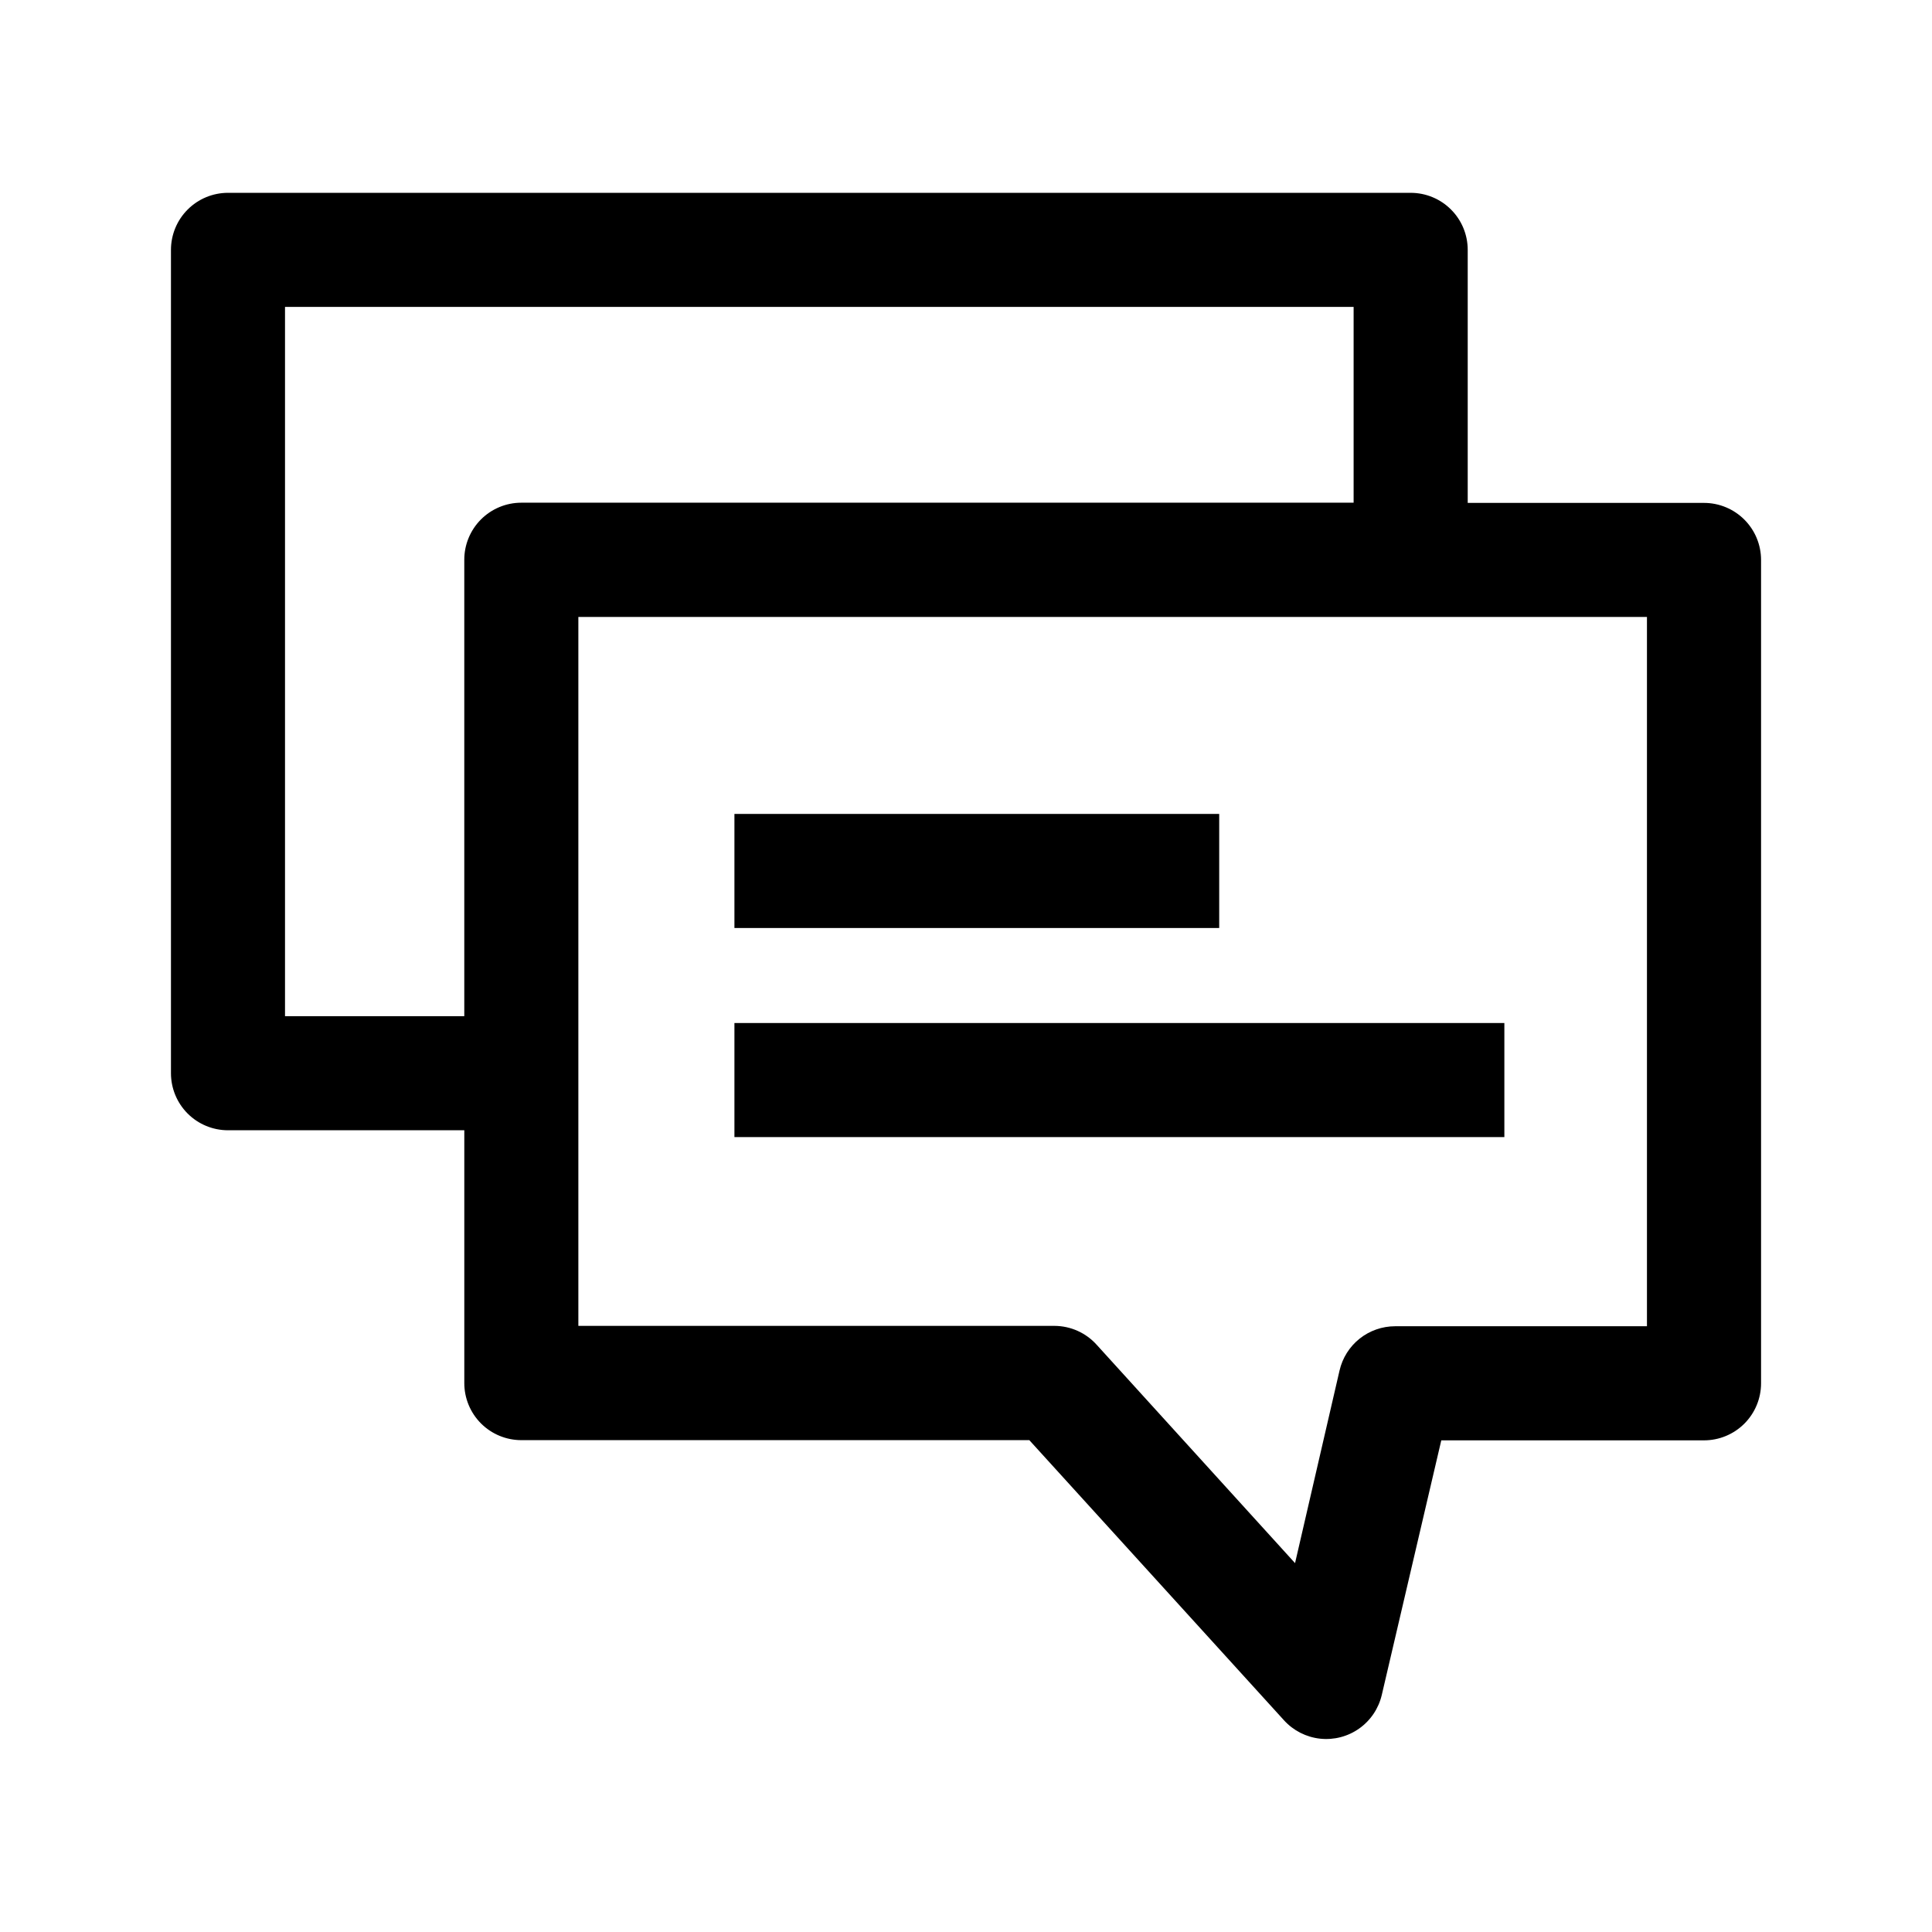
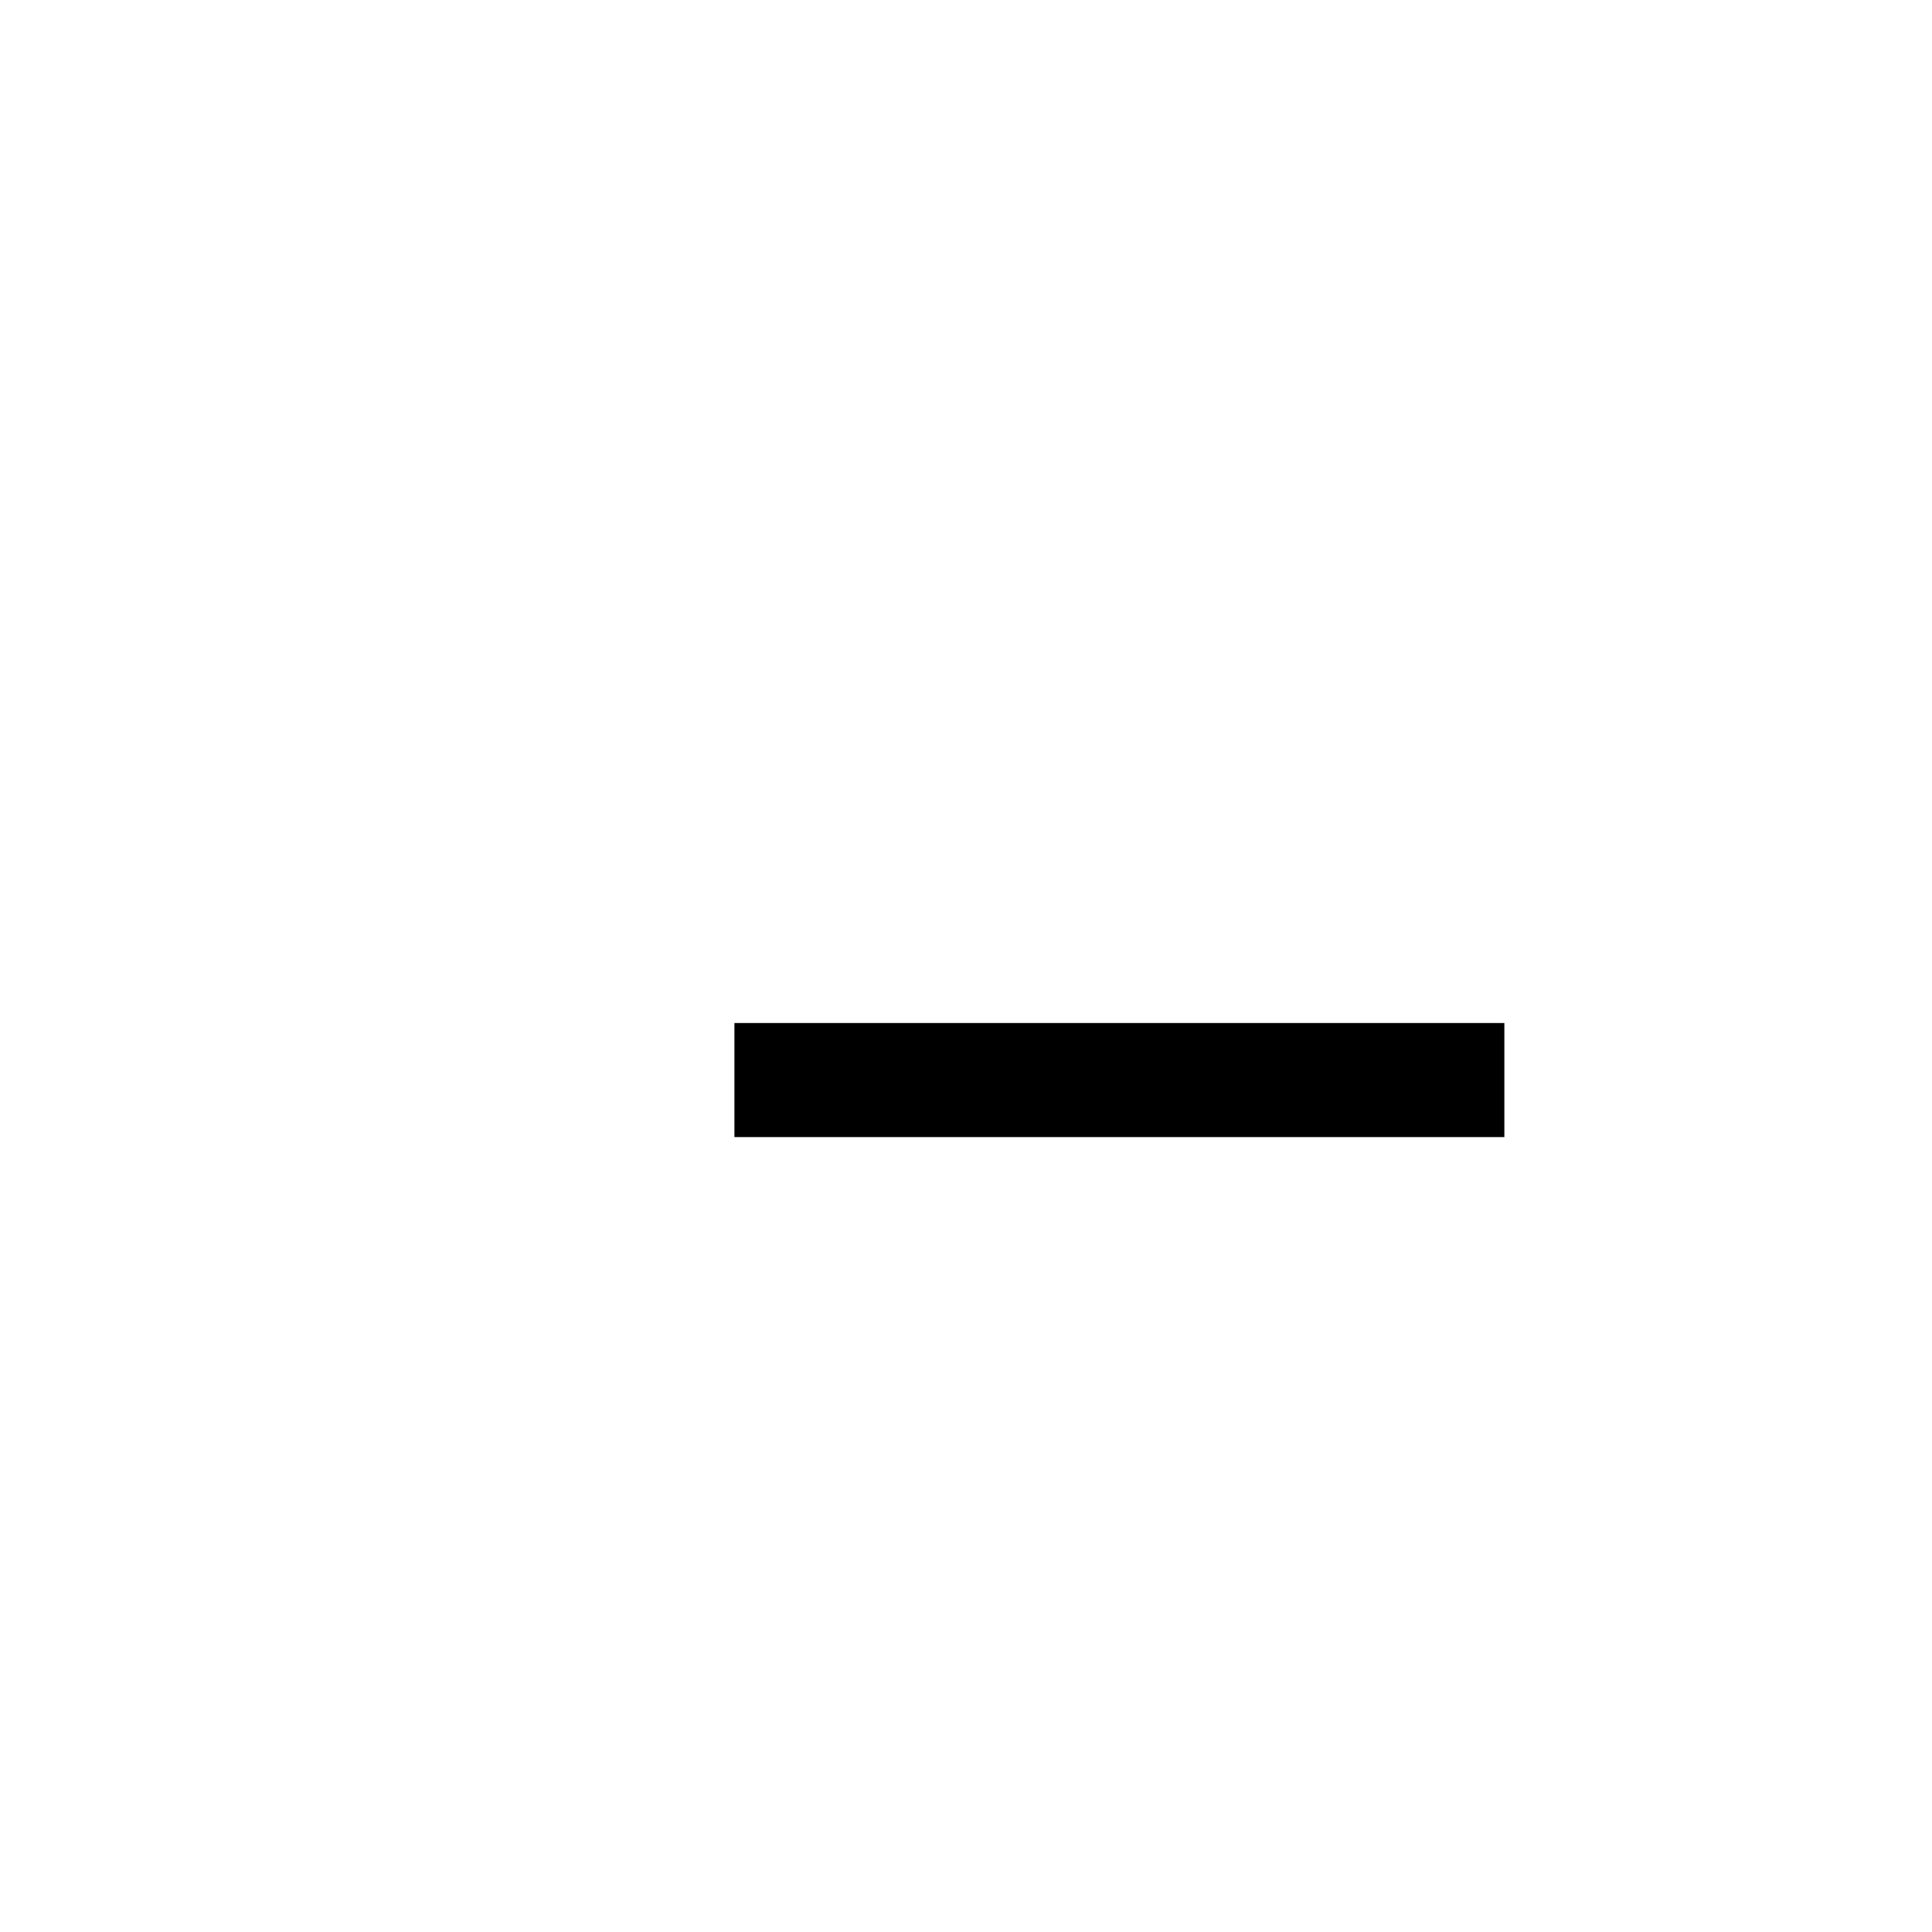
<svg xmlns="http://www.w3.org/2000/svg" fill="#000000" width="800px" height="800px" version="1.1" viewBox="144 144 512 512">
  <g>
-     <path d="m517.84 195.1h-313.42c-4.008 0-7.852 1.594-10.688 4.43-2.832 2.832-4.426 6.676-4.426 10.688v218.2c0 4.008 1.594 7.852 4.426 10.688 2.836 2.832 6.68 4.426 10.688 4.426h62.625v67.008c0 4.008 1.594 7.852 4.426 10.688 2.836 2.832 6.68 4.426 10.688 4.426h134.62l67.512 74.262c2.488 2.731 5.887 4.453 9.555 4.852 3.672 0.395 7.359-0.566 10.371-2.703 3.012-2.137 5.133-5.305 5.973-8.898l15.766-67.461h69.629c4.008 0 7.852-1.594 10.688-4.426 2.832-2.836 4.426-6.68 4.426-10.688v-218.2c0-4.012-1.594-7.856-4.426-10.688-2.836-2.836-6.68-4.43-10.688-4.43h-62.625v-67.055c0-4.012-1.59-7.856-4.426-10.688-2.836-2.836-6.68-4.43-10.688-4.43zm-250.8 97.289v120.91h-47.508v-187.97h283.19v51.891h-220.57c-4.016 0-7.867 1.602-10.703 4.445-2.836 2.848-4.422 6.703-4.41 10.723zm313.42 203.08h-66.758c-3.418 0.008-6.734 1.168-9.406 3.301-2.672 2.133-4.539 5.109-5.305 8.441l-11.789 51.035-52.547-57.84c-2.848-3.184-6.91-5.012-11.184-5.035h-126.2v-187.87h283.19z" />
-     <path d="m338.63 359.7h128.47v30.23h-128.47z" />
    <path d="m338.63 415.11h204.04v30.23h-204.04z" />
  </g>
</svg>